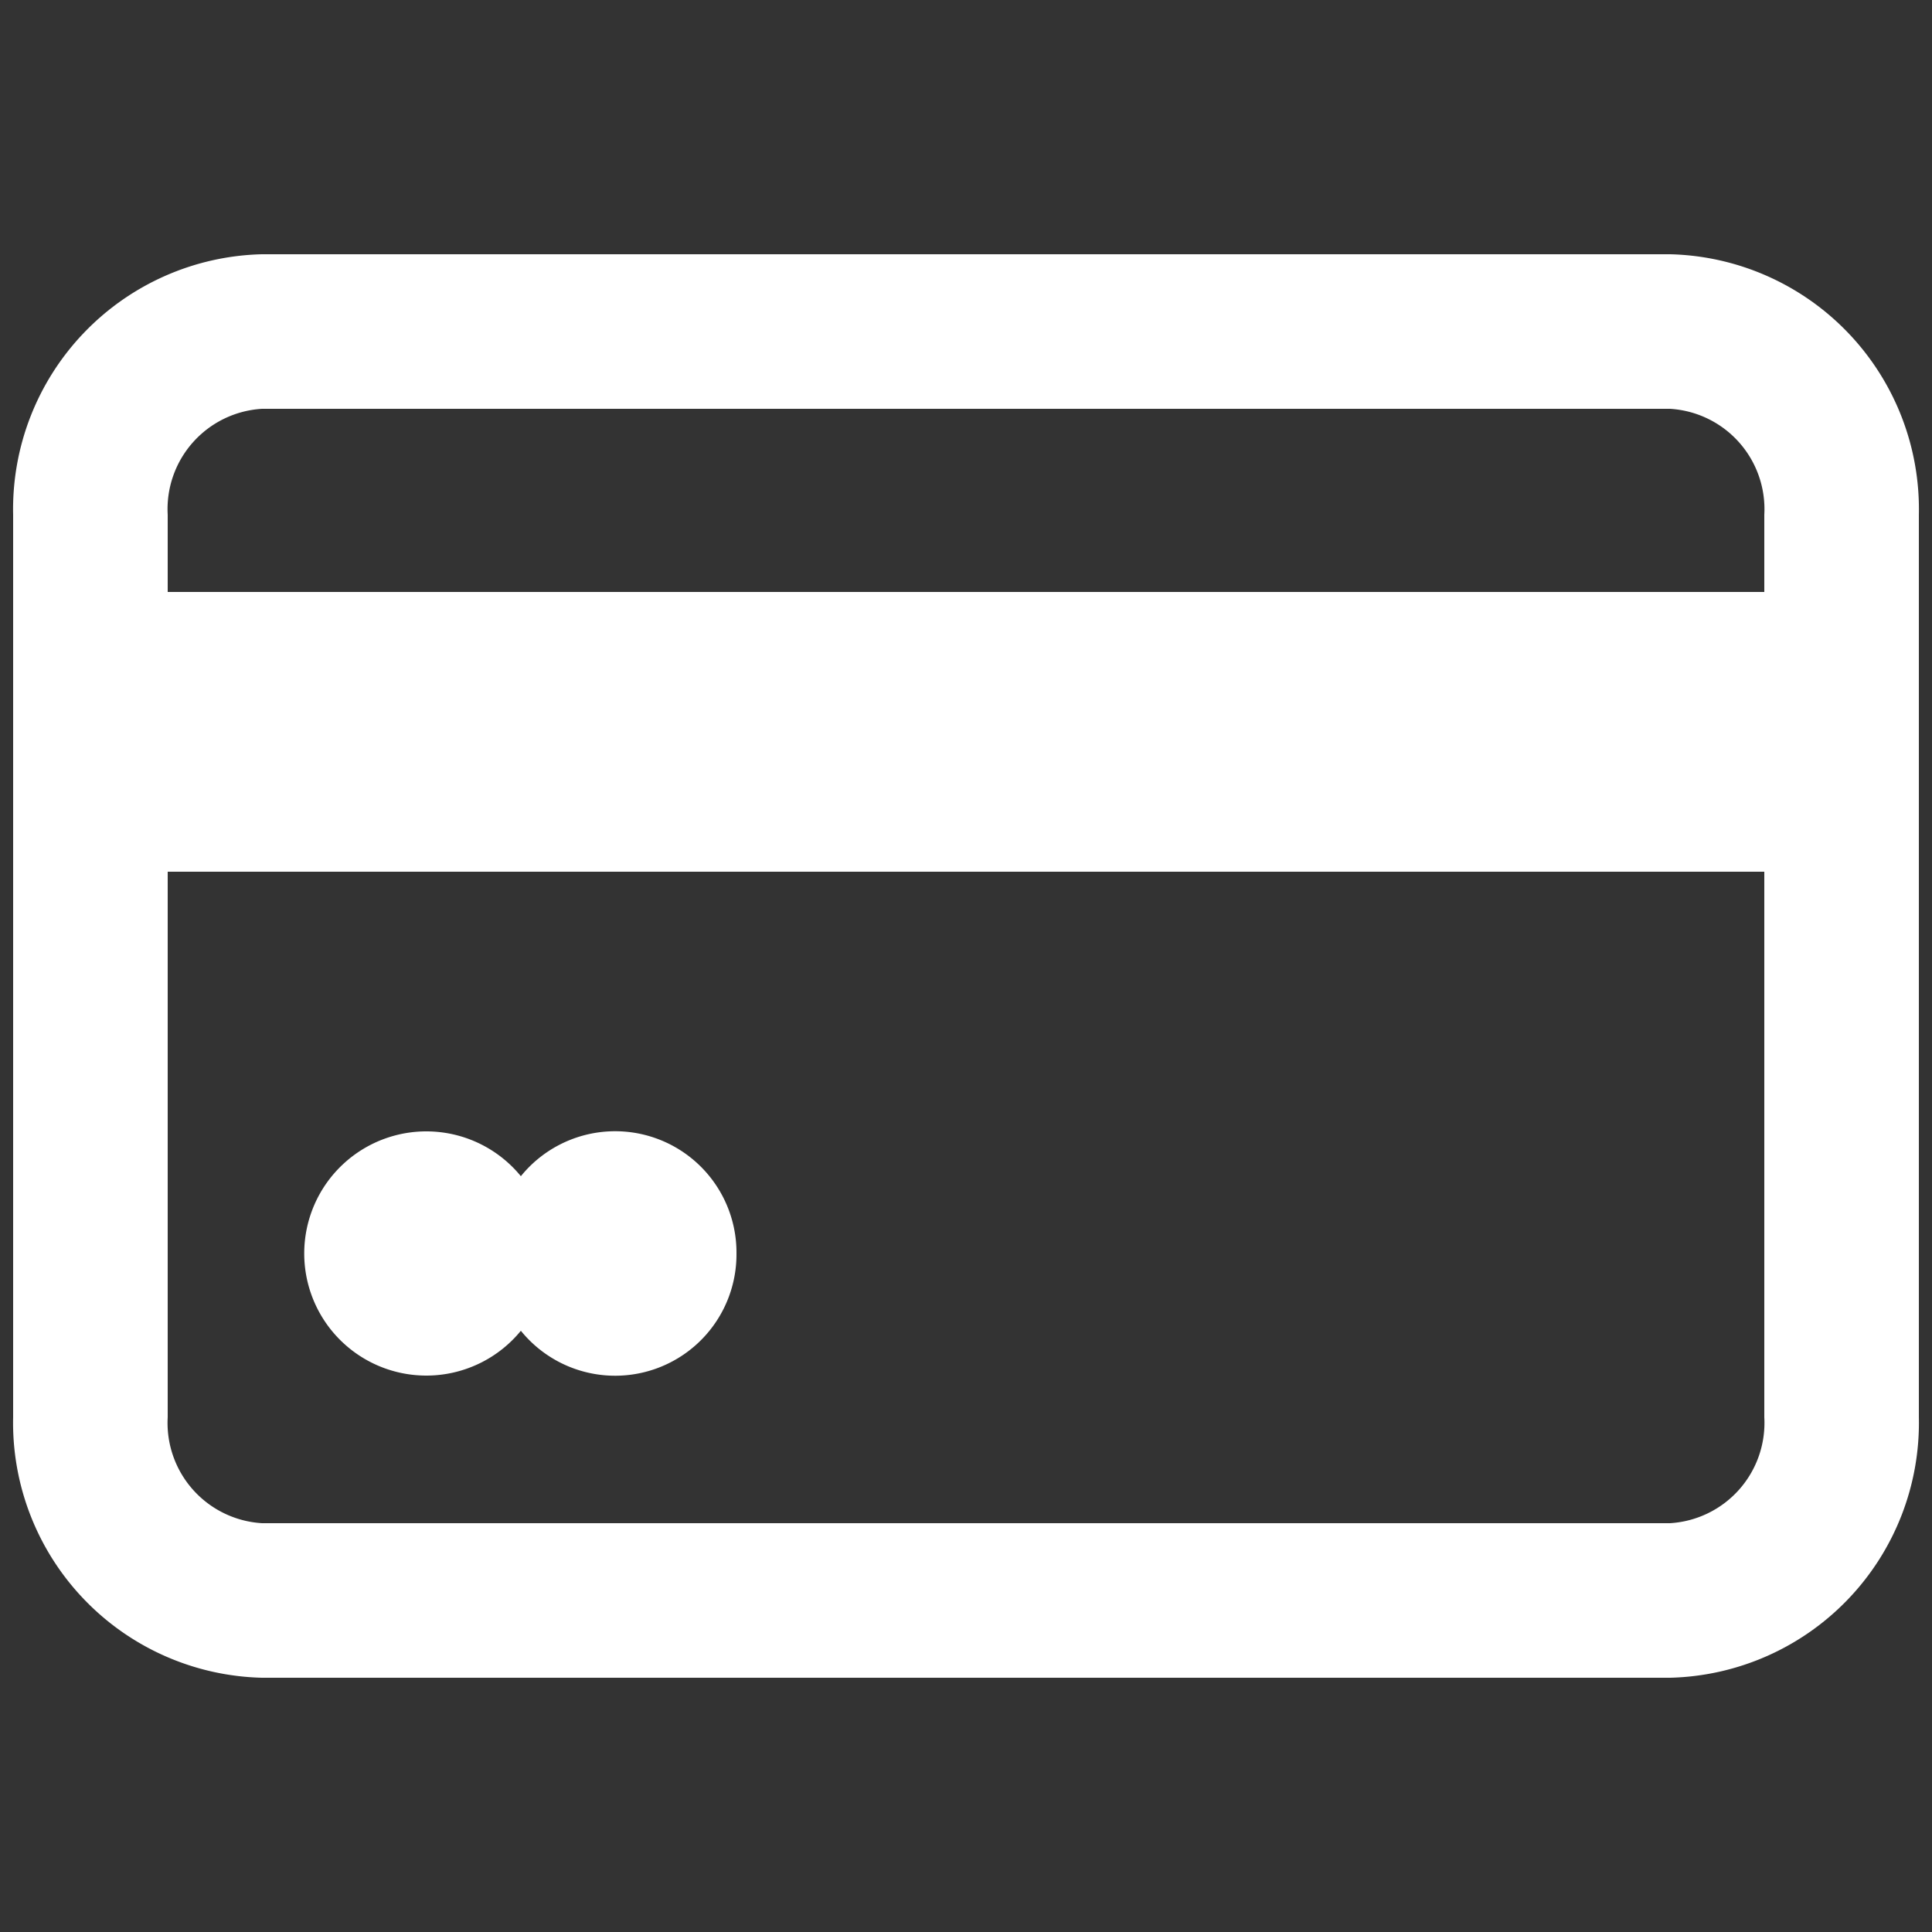
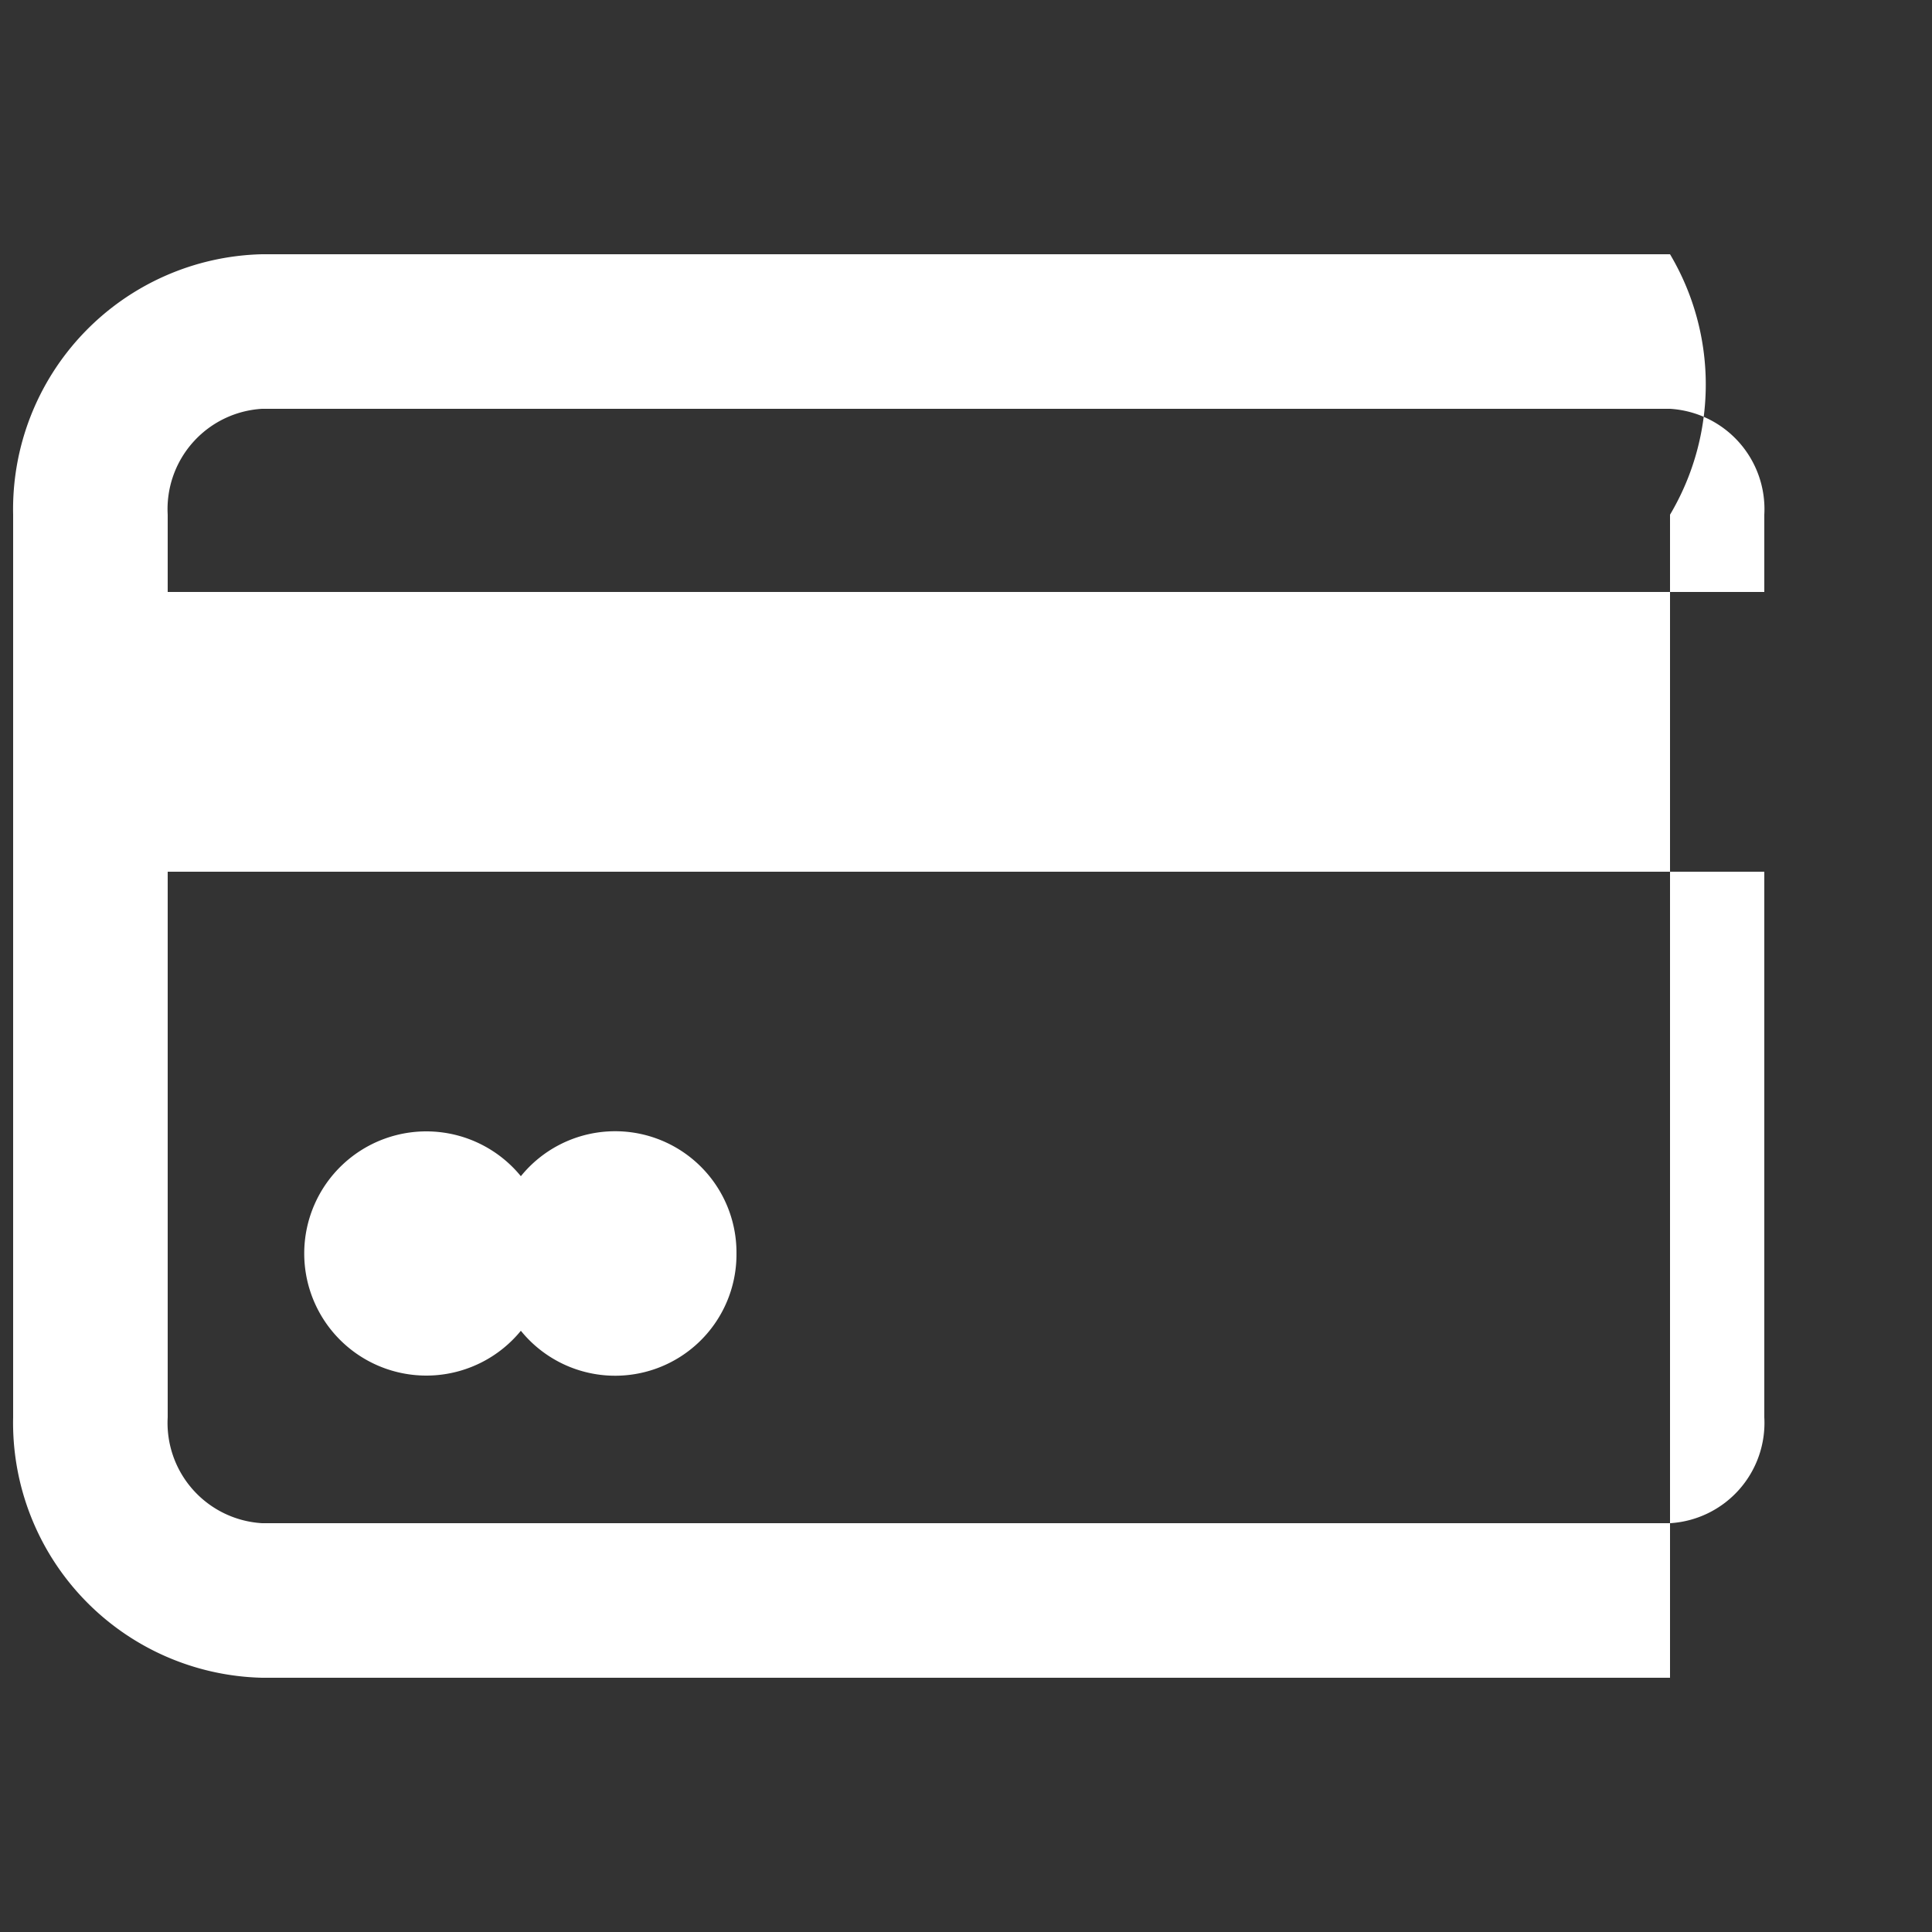
<svg xmlns="http://www.w3.org/2000/svg" id="Слой_1" data-name="Слой 1" viewBox="0 0 25 25">
  <rect x="0" y="0" width="25" height="25" fill="#333333" stroke="none" />
  <defs>
    <style>.cls-1{fill:#fff;}</style>
  </defs>
-   <path id="money" class="cls-1" d="M21.61,3.29H3.39A3.3,3.3,0,0,0,.17,6.66V18.34a3.3,3.3,0,0,0,3.22,3.37H21.61a3.3,3.3,0,0,0,3.22-3.37V6.66A3.3,3.3,0,0,0,21.61,3.29Zm-18.22,2H21.61a1.3,1.3,0,0,1,1.22,1.37v1H2.17v-1A1.3,1.3,0,0,1,3.39,5.29ZM21.61,19.71H3.39a1.3,1.3,0,0,1-1.22-1.37V11.28H22.83v7.06A1.3,1.3,0,0,1,21.61,19.71ZM9.53,16.22a1.57,1.57,0,0,1-2.79,1,1.58,1.58,0,1,1,0-2,1.57,1.57,0,0,1,2.79,1Z" />
+   <path id="money" class="cls-1" d="M21.61,3.29H3.39A3.3,3.3,0,0,0,.17,6.66V18.34a3.3,3.3,0,0,0,3.22,3.37H21.61V6.66A3.3,3.3,0,0,0,21.61,3.29Zm-18.22,2H21.61a1.3,1.3,0,0,1,1.22,1.37v1H2.17v-1A1.3,1.3,0,0,1,3.39,5.29ZM21.61,19.71H3.39a1.3,1.3,0,0,1-1.22-1.37V11.28H22.83v7.06A1.3,1.3,0,0,1,21.61,19.71ZM9.53,16.22a1.57,1.57,0,0,1-2.79,1,1.58,1.58,0,1,1,0-2,1.57,1.57,0,0,1,2.79,1Z" />
</svg>